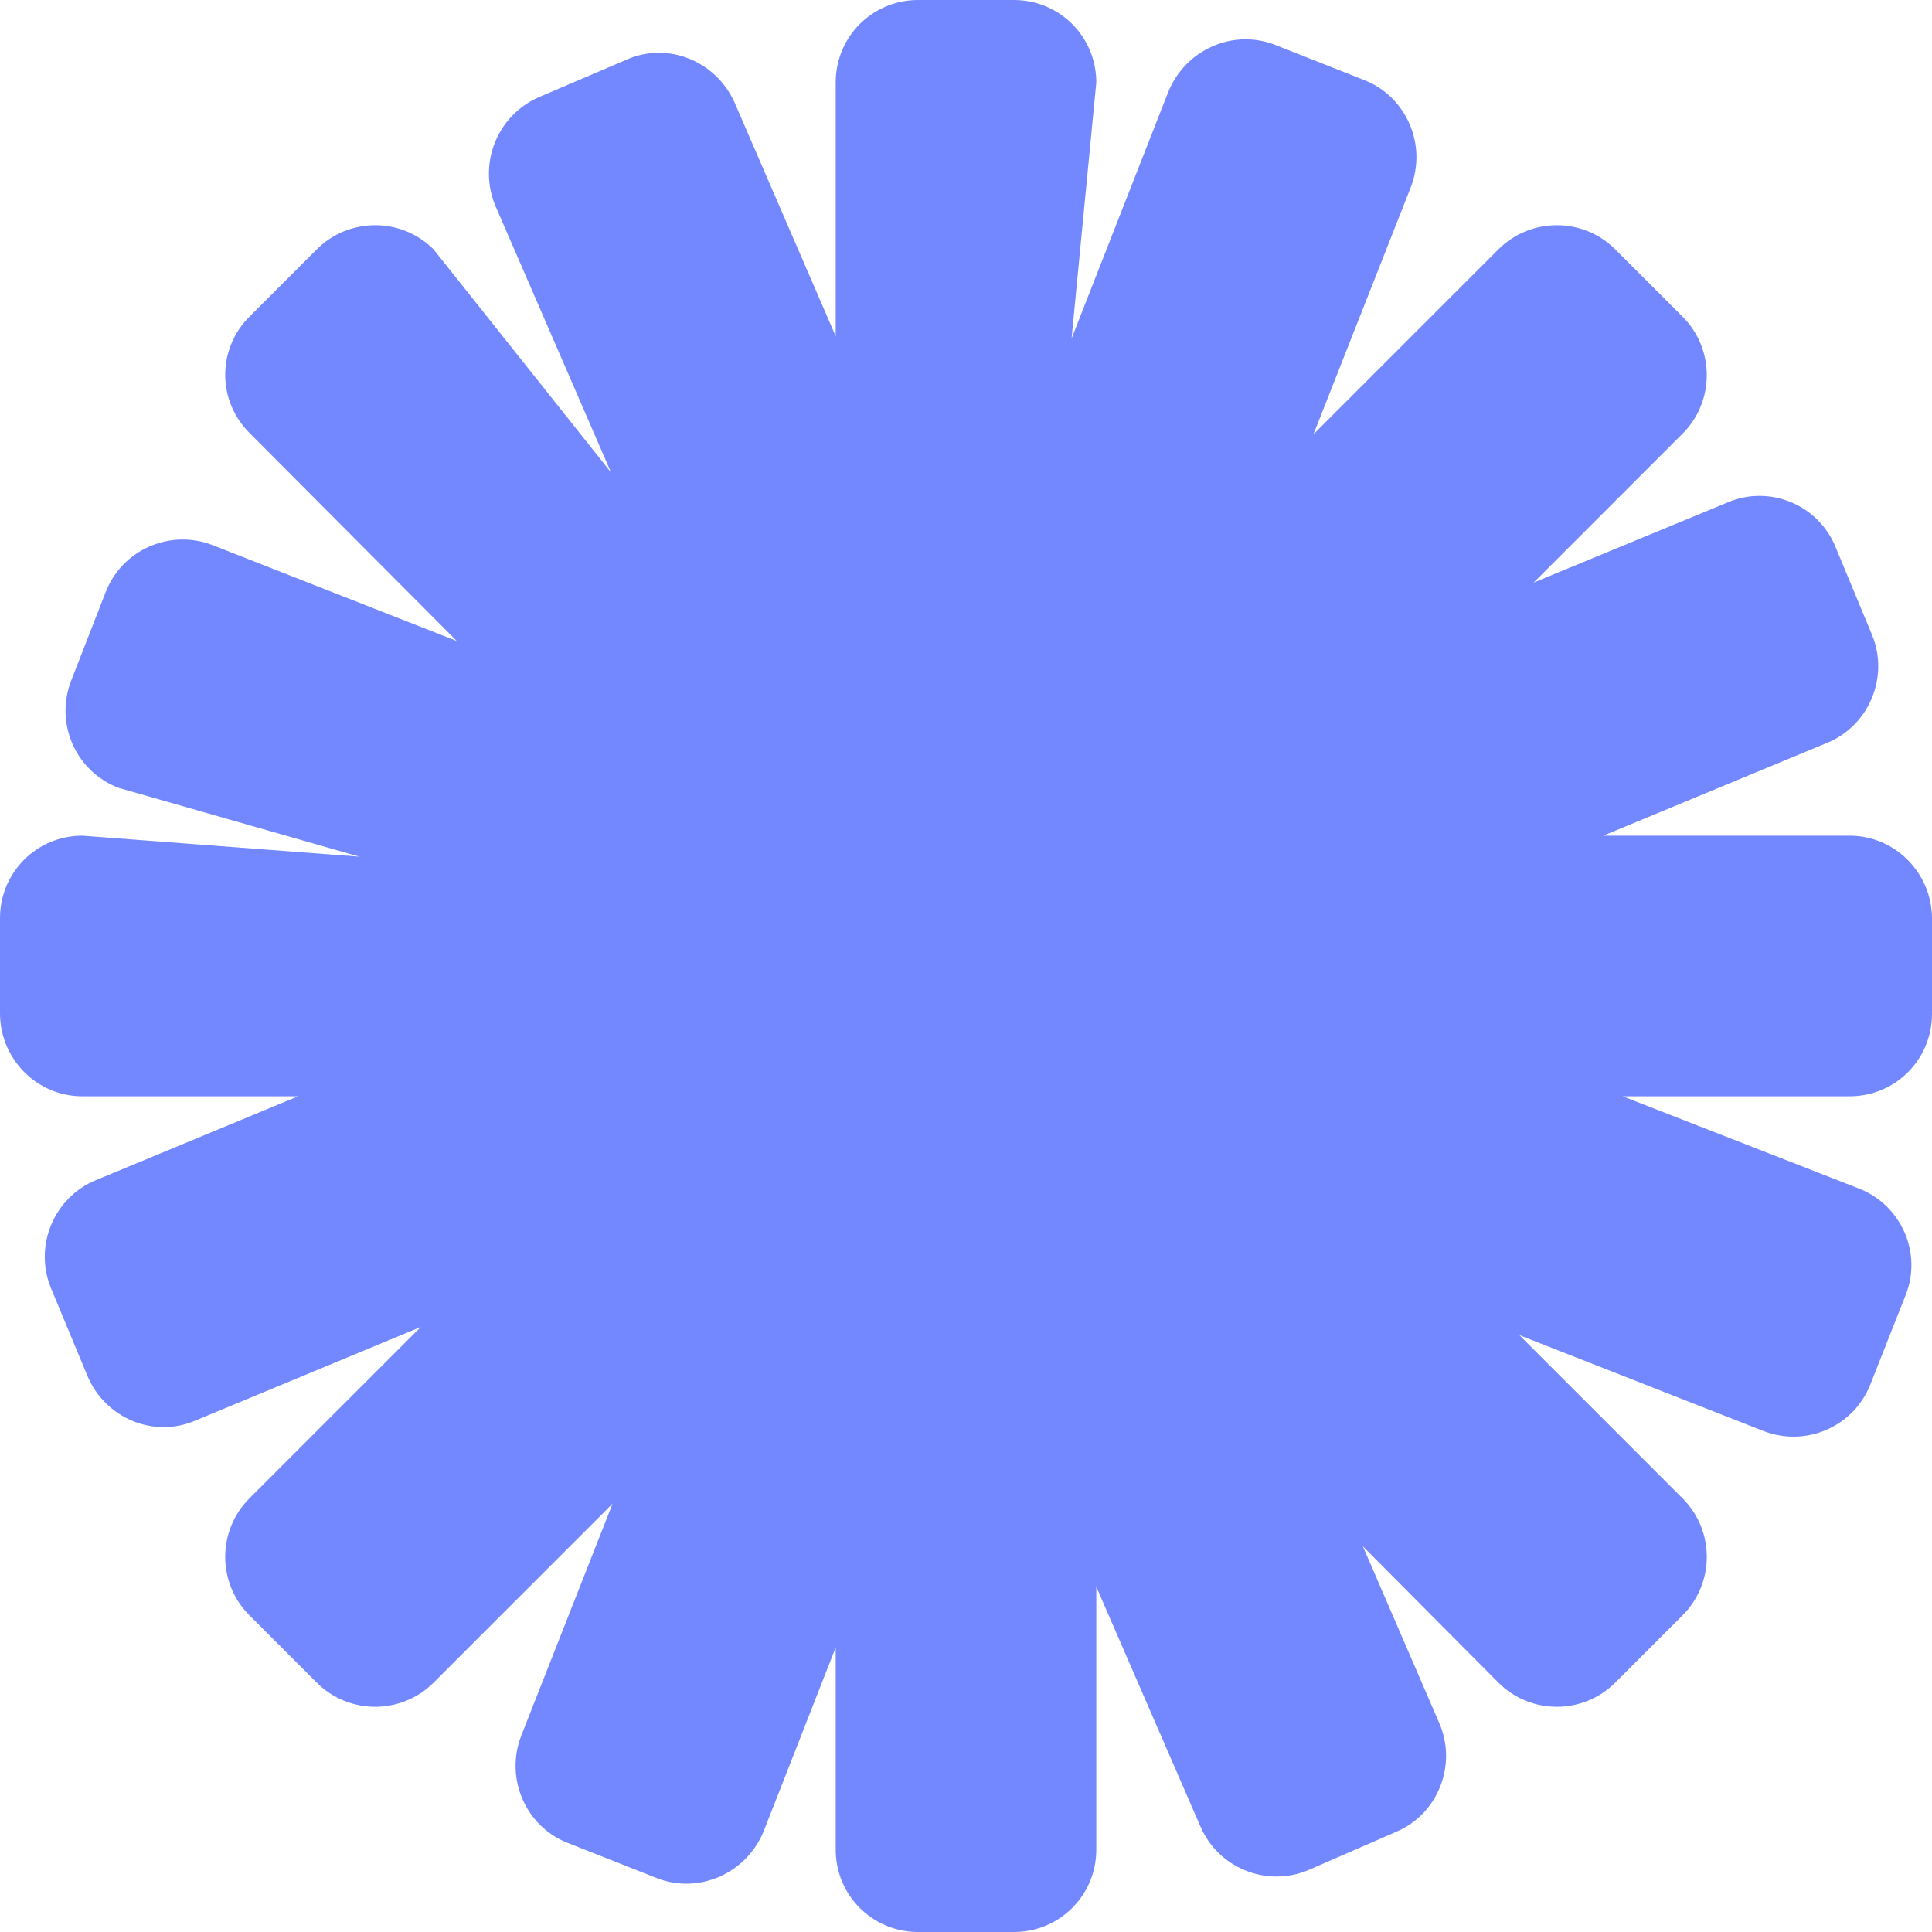
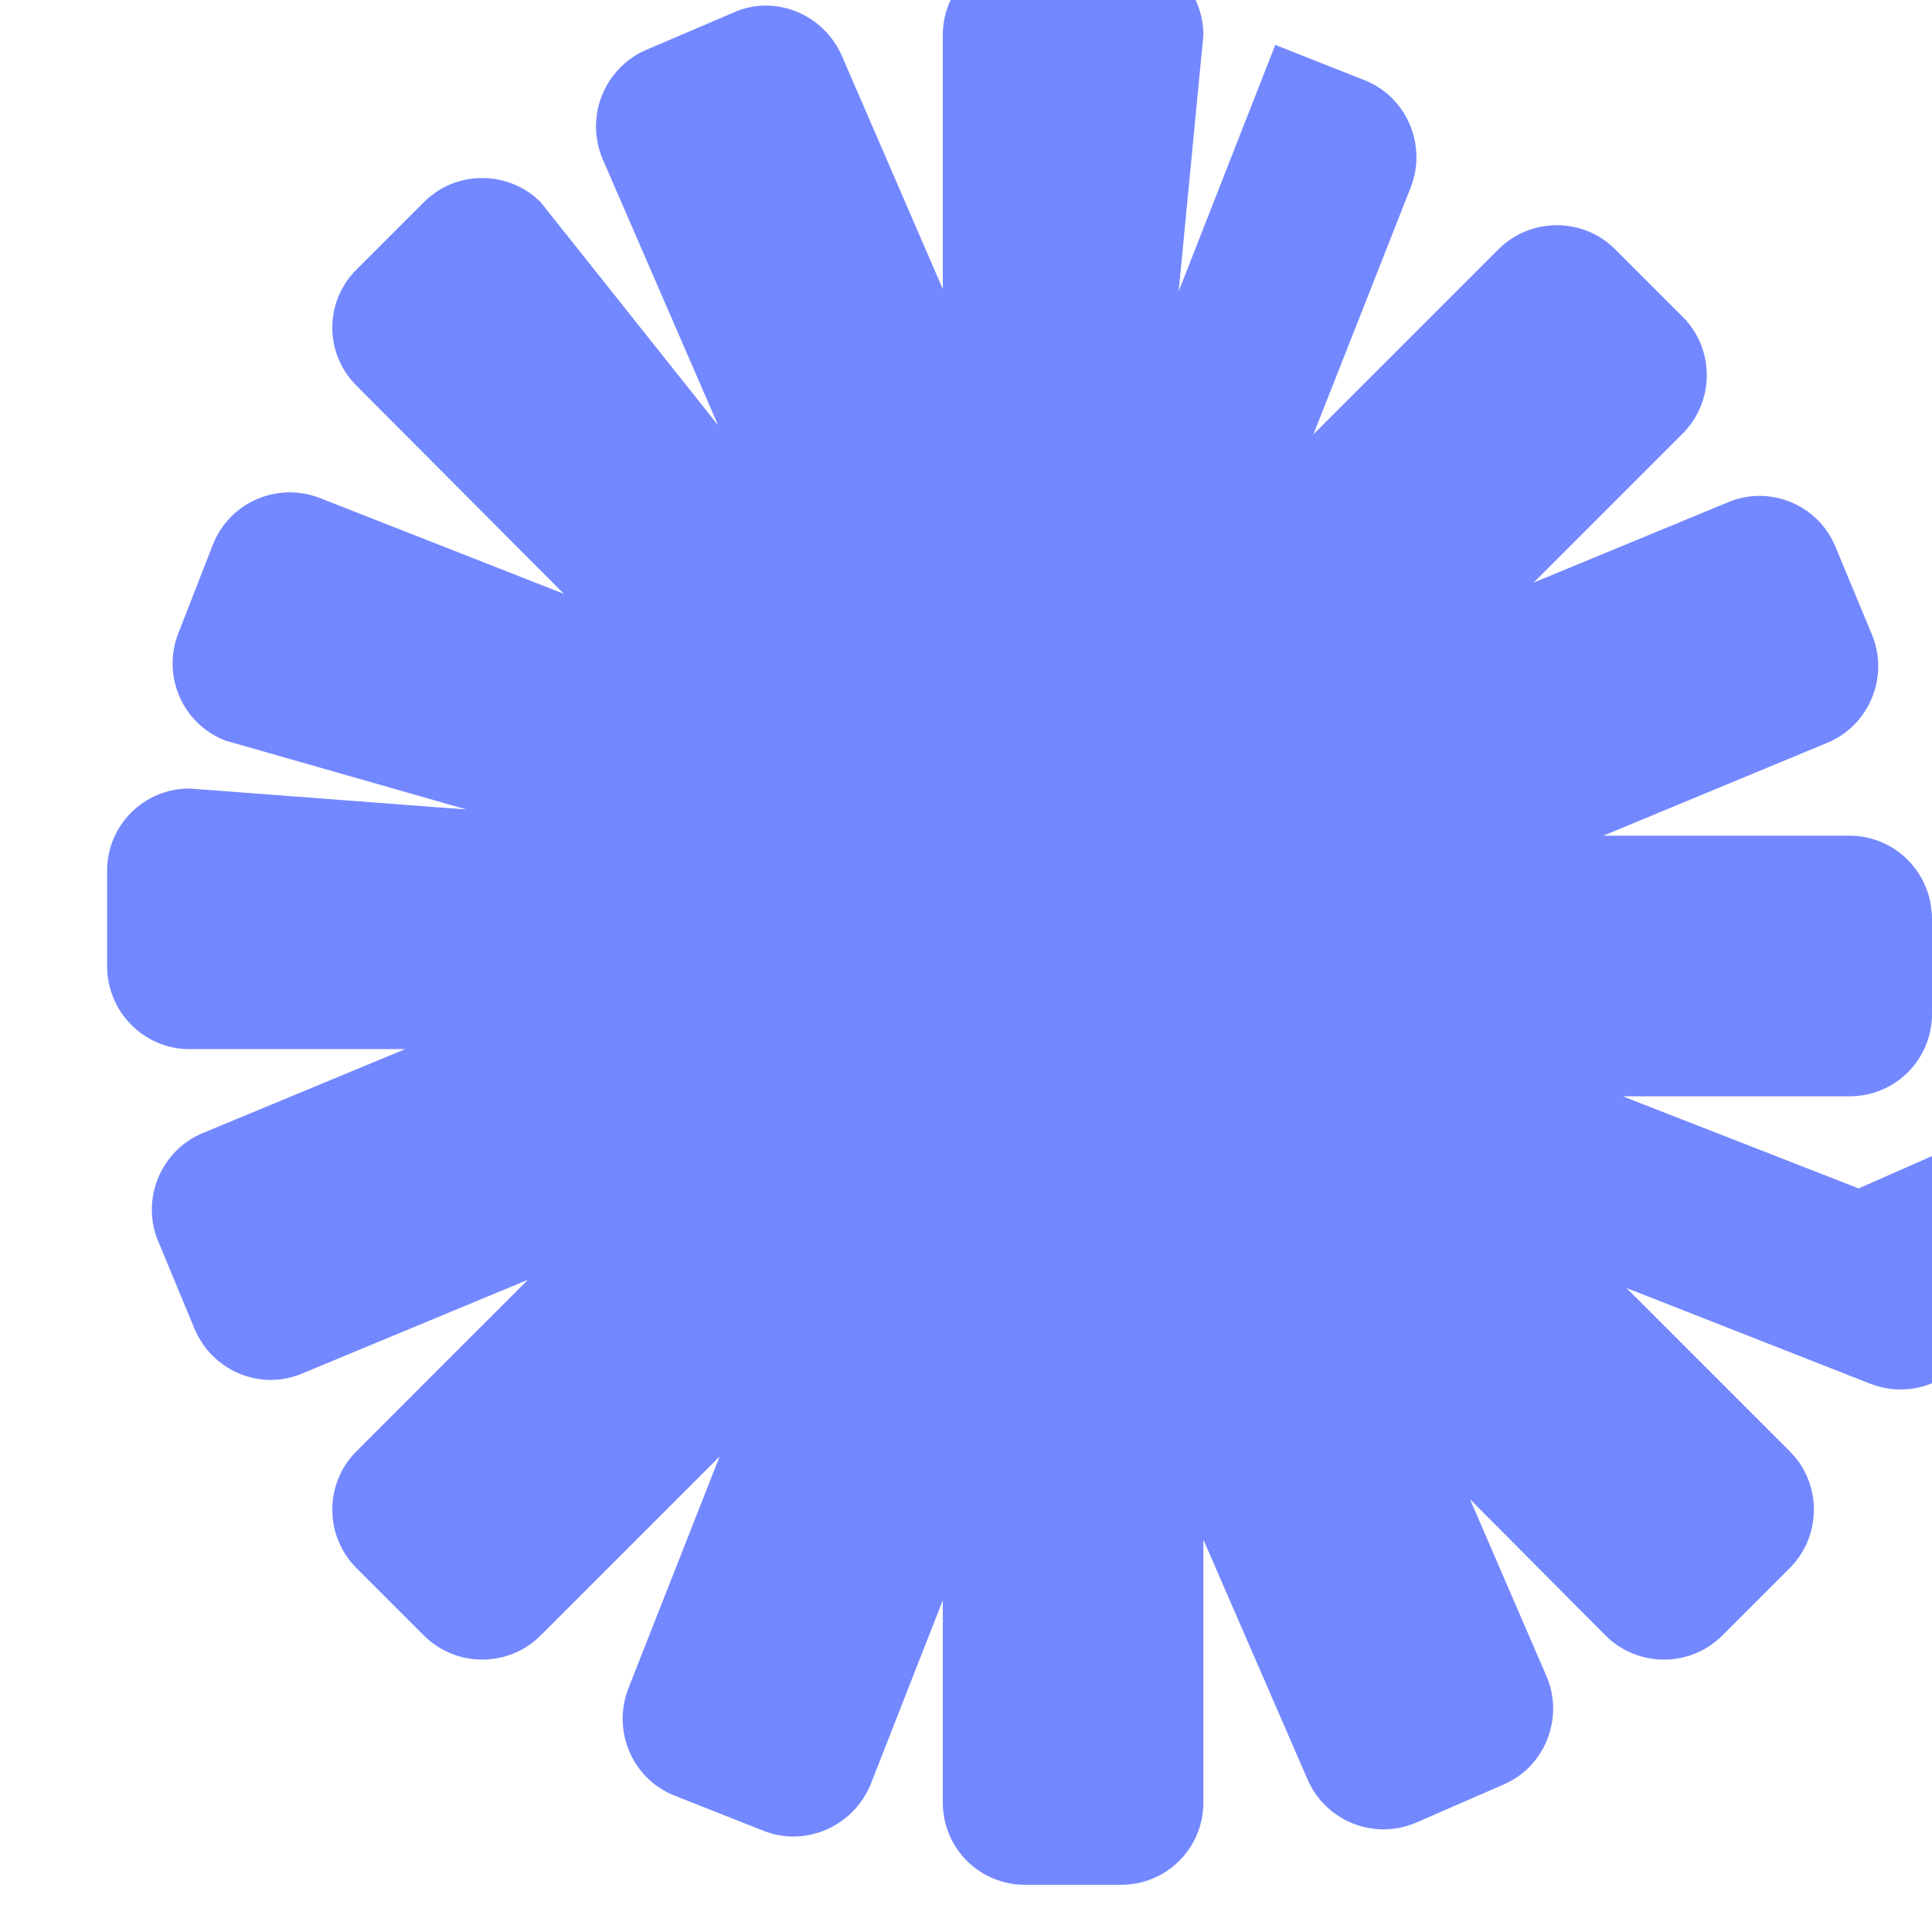
<svg xmlns="http://www.w3.org/2000/svg" version="1.2" viewBox="0 0 258 258" width="258" height="258">
  <style>.a{fill:#7388ff}</style>
-   <path class="a" d="m248.2 158.7l-31.5-12.3h30.3c6.1 0 11-4.9 11-11v-12.7c0-6.1-4.9-11.1-11-11.1h-32.9l29.9-12.4c5.6-2.3 8.3-8.8 6-14.4l-4.9-11.8c-2.3-5.6-8.8-8.3-14.4-5.9l-25.9 10.7 19.9-19.9c4.3-4.3 4.3-11.3 0-15.6l-9-9c-4.3-4.3-11.3-4.3-15.6 0l-24.7 24.7 13-33c2.2-5.7-0.6-12.1-6.2-14.3l-11.9-4.7c-5.6-2.2-12 0.6-14.3 6.3l-12.9 32.9 3.3-34.2c0-6.1-4.9-11-11-11h-12.8c-6.1 0-11 4.9-11 11v33.9l-13.5-31.2c-2.5-5.6-9-8.2-14.5-5.7l-11.7 5c-5.6 2.5-8.1 9-5.7 14.6l15.4 35.5-23.7-29.8c-4.3-4.3-11.3-4.3-15.6 0l-9 9c-4.3 4.3-4.3 11.2 0 15.5l27.7 27.8-32.6-12.8c-5.7-2.2-12.1 0.6-14.3 6.3l-4.6 11.8c-2.2 5.7 0.6 12.1 6.3 14.3l32.2 9.2-37-2.8c-6.1 0-11 4.9-11 11v12.7c0 6.1 4.9 11.1 11 11.1h28.8l-27 11.2c-5.6 2.3-8.3 8.8-6 14.4l4.9 11.8c2.4 5.6 8.8 8.3 14.4 5.9l30.1-12.5-22.9 22.9c-4.3 4.3-4.3 11.3 0 15.6l9 9c4.3 4.3 11.3 4.3 15.6 0l23.9-23.9-12.2 31c-2.2 5.7 0.6 12.1 6.2 14.3l11.9 4.7c5.6 2.2 12-0.6 14.3-6.3l9.6-24.5v27c0 6.1 4.9 11 11 11h12.8c6.1 0 11-4.9 11-11v-35.1l13.9 32c2.4 5.6 8.9 8.2 14.5 5.8l11.7-5.1c5.6-2.4 8.1-9 5.7-14.5l-10.2-23.6 18.1 18.2c4.3 4.3 11.3 4.3 15.6 0l9-9c4.3-4.3 4.3-11.3 0-15.6l-21.8-21.8 32.6 12.8c5.7 2.2 12.1-0.6 14.3-6.3l4.7-11.9c2.2-5.6-0.6-12-6.3-14.2z" />
+   <path class="a" d="m248.2 158.7l-31.5-12.3h30.3c6.1 0 11-4.9 11-11v-12.7c0-6.1-4.9-11.1-11-11.1h-32.9l29.9-12.4c5.6-2.3 8.3-8.8 6-14.4l-4.9-11.8c-2.3-5.6-8.8-8.3-14.4-5.9l-25.9 10.7 19.9-19.9c4.3-4.3 4.3-11.3 0-15.6l-9-9c-4.3-4.3-11.3-4.3-15.6 0l-24.7 24.7 13-33c2.2-5.7-0.6-12.1-6.2-14.3l-11.9-4.7l-12.9 32.9 3.3-34.2c0-6.1-4.9-11-11-11h-12.8c-6.1 0-11 4.9-11 11v33.9l-13.5-31.2c-2.5-5.6-9-8.2-14.5-5.7l-11.7 5c-5.6 2.5-8.1 9-5.7 14.6l15.4 35.5-23.7-29.8c-4.3-4.3-11.3-4.3-15.6 0l-9 9c-4.3 4.3-4.3 11.2 0 15.5l27.7 27.8-32.6-12.8c-5.7-2.2-12.1 0.6-14.3 6.3l-4.6 11.8c-2.2 5.7 0.6 12.1 6.3 14.3l32.2 9.2-37-2.8c-6.1 0-11 4.9-11 11v12.7c0 6.1 4.9 11.1 11 11.1h28.8l-27 11.2c-5.6 2.3-8.3 8.8-6 14.4l4.9 11.8c2.4 5.6 8.8 8.3 14.4 5.9l30.1-12.5-22.9 22.9c-4.3 4.3-4.3 11.3 0 15.6l9 9c4.3 4.3 11.3 4.3 15.6 0l23.9-23.9-12.2 31c-2.2 5.7 0.6 12.1 6.2 14.3l11.9 4.7c5.6 2.2 12-0.6 14.3-6.3l9.6-24.5v27c0 6.1 4.9 11 11 11h12.8c6.1 0 11-4.9 11-11v-35.1l13.9 32c2.4 5.6 8.9 8.2 14.5 5.8l11.7-5.1c5.6-2.4 8.1-9 5.7-14.5l-10.2-23.6 18.1 18.2c4.3 4.3 11.3 4.3 15.6 0l9-9c4.3-4.3 4.3-11.3 0-15.6l-21.8-21.8 32.6 12.8c5.7 2.2 12.1-0.6 14.3-6.3l4.7-11.9c2.2-5.6-0.6-12-6.3-14.2z" />
</svg>